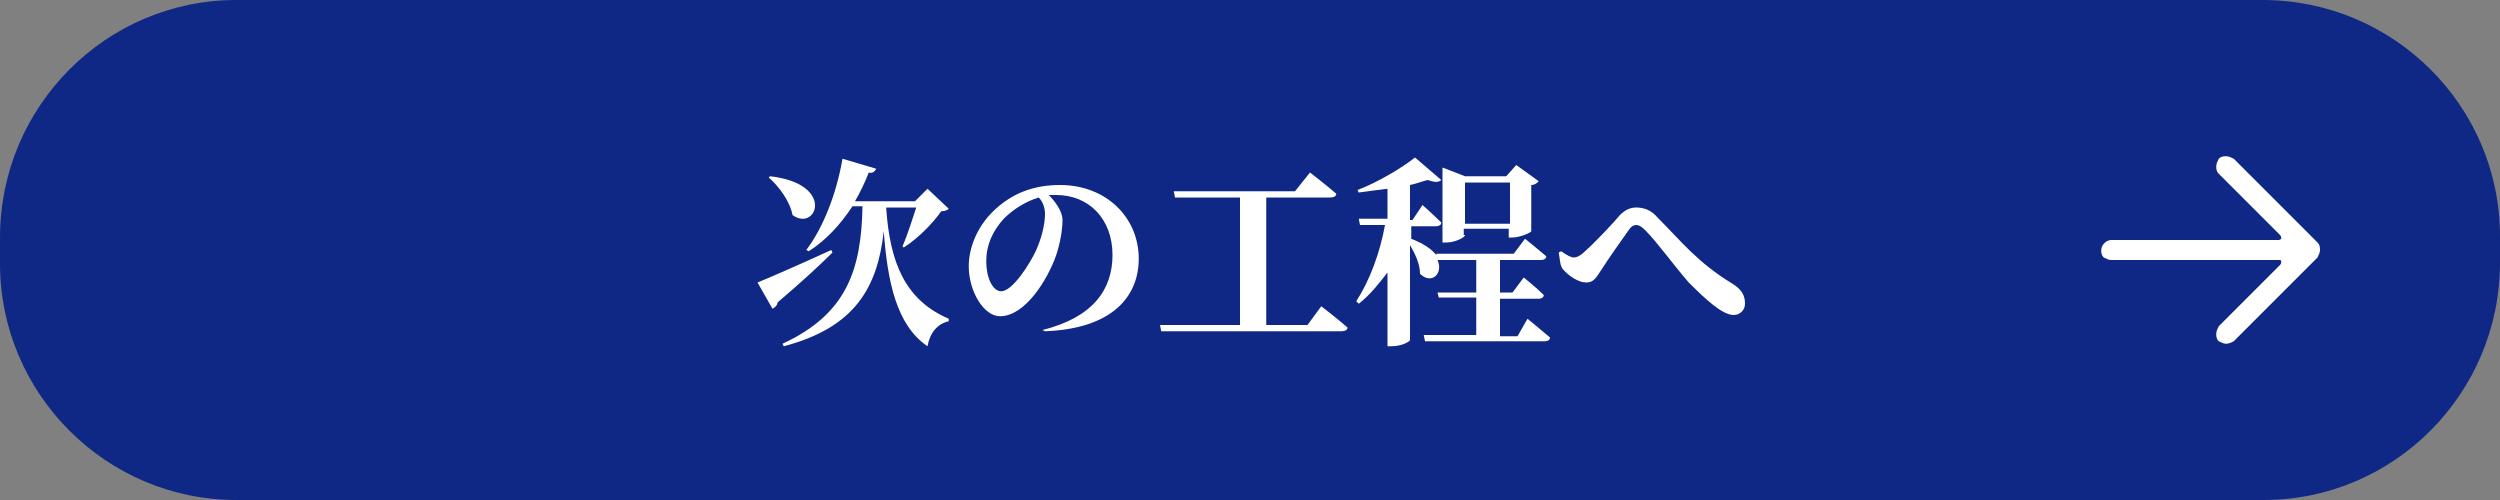
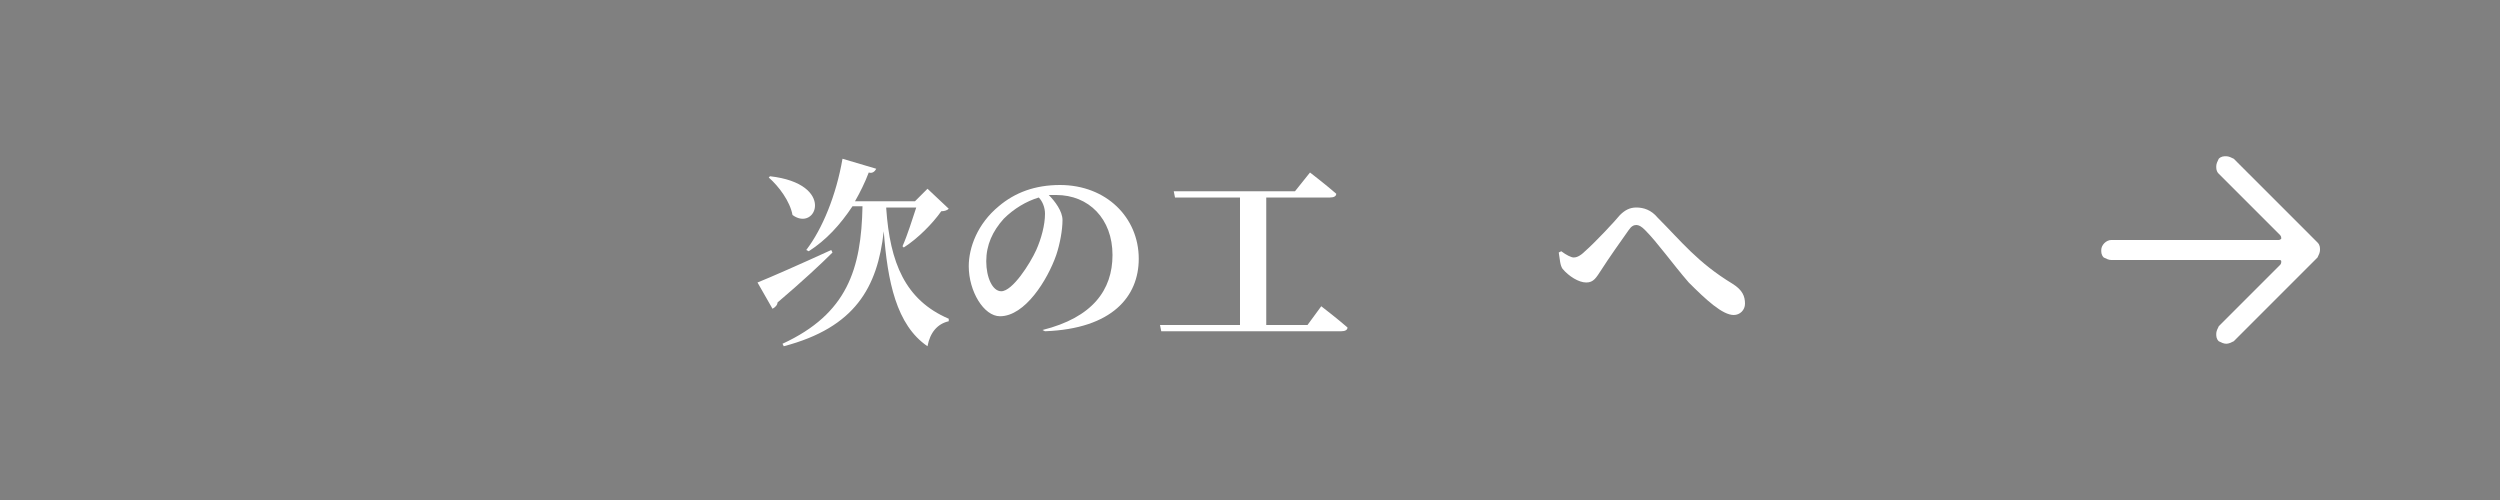
<svg xmlns="http://www.w3.org/2000/svg" version="1.1" id="レイヤー_1" x="0px" y="0px" viewBox="0 0 200 40" style="enable-background:new 0 0 200 40;" xml:space="preserve">
  <rect x="0" y="0" width="200" height="40" fill="#808080" stroke="none" />
  <style type="text/css">
	.st0{fill:#102885;}
	.st1{fill:#FFFFFF;}
</style>
  <g>
-     <path class="st0" d="M181.1,40H18.9C8.5,40,0,31.5,0,21.1l0-2.1C0,8.5,8.5,0,18.9,0l162.1,0C191.5,0,200,8.5,200,18.9v2.1   C200,31.5,191.5,40,181.1,40z" />
    <path class="st1" d="M66.6,20.2c-0.9,0.9-2.4,2.3-4.4,4c0,0.2-0.2,0.4-0.4,0.5l-1.2-2.1c1-0.4,3.5-1.5,5.9-2.6L66.6,20.2z    M61.6,14.1c5.3,0.6,3.7,4.5,1.8,3.1c-0.2-1.1-1.1-2.3-1.9-3L61.6,14.1z M70.9,16.7c0.3,4.3,1.5,7.3,5,8.8l0,0.2   c-0.9,0.2-1.5,0.9-1.7,2c-2.5-1.7-3.2-5.2-3.5-9.2c-0.5,4.5-2.3,7.7-8,9.2l-0.1-0.2c5.2-2.4,6.3-6,6.4-11h-0.8   c-1,1.5-2.1,2.7-3.5,3.6L64.5,20c1.3-1.7,2.4-4.4,2.9-7.3l2.7,0.8c-0.1,0.2-0.3,0.4-0.6,0.3c-0.3,0.8-0.7,1.6-1.1,2.3h4.8l1-1   l1.7,1.6c-0.1,0.1-0.3,0.2-0.6,0.2c-0.7,1-1.9,2.2-3,2.9l-0.1-0.1c0.4-0.9,0.8-2.2,1.1-3.1h-2.4L70.9,16.7L70.9,16.7z" />
    <path class="st1" d="M83.4,26.4c4-1,5.6-3.2,5.6-6c0-2.9-1.9-4.8-4.5-4.8c-0.2,0-0.4,0-0.6,0c0.5,0.5,1.1,1.3,1.1,2   c0,0.8-0.2,1.9-0.5,2.8c-0.7,2-2.5,4.9-4.5,4.9c-1.3,0-2.5-2-2.5-4c0-1.5,0.7-3.4,2.4-4.8c1.3-1.1,2.9-1.7,4.9-1.7   c3.7,0,6.3,2.6,6.3,5.9c0,3-2.1,5.6-7.5,5.8L83.4,26.4z M83.1,15.8c-1,0.3-2,0.9-2.8,1.7c-0.9,1-1.4,2.1-1.4,3.4   c0,1.3,0.5,2.4,1.2,2.4c0.9,0,2.3-2.2,2.8-3.3c0.4-0.9,0.7-2,0.7-2.9C83.6,16.6,83.4,16.1,83.1,15.8z" />
    <path class="st1" d="M105.7,24.5c0,0,1.3,1,2.1,1.7c0,0.2-0.2,0.3-0.5,0.3H92.9L92.8,26h6.4V15.8h-5.2l-0.1-0.5h9.7l1.2-1.5   c0,0,1.3,1,2.1,1.7c0,0.2-0.2,0.3-0.5,0.3h-5.1V26h3.3L105.7,24.5z" />
-     <path class="st1" d="M122.2,25.5c0,0,1.1,0.9,1.8,1.5c0,0.2-0.2,0.3-0.4,0.3h-9.6l-0.1-0.5h4.2v-3h-3l-0.1-0.4h3.1v-2.6H115   c0.5,1.1-0.5,2-1.4,1.1c0-0.8-0.4-1.6-0.8-2.3v7.6c0,0.1-0.6,0.5-1.5,0.5H111v-5.9c-0.7,0.9-1.4,1.8-2.3,2.5l-0.2-0.2   c1.1-1.7,1.9-3.9,2.3-6.1h-2l-0.1-0.5h2.3v-2.4c-0.8,0.1-1.6,0.2-2.3,0.3l-0.1-0.2c1.6-0.6,3.6-1.8,4.6-2.6l2.1,1.8   c-0.2,0.2-0.5,0.2-1.1,0c-0.4,0.1-0.9,0.3-1.4,0.4v2.8h0.2l0.8-1.2c0,0,0.9,0.8,1.5,1.4c0,0.2-0.2,0.3-0.4,0.3h-2v1   c1,0.4,1.6,0.8,2,1.3l0-0.1h6.2l0.9-1.2c0,0,1,0.8,1.7,1.4c0,0.2-0.2,0.3-0.4,0.3h-3.3v2.6h1l0.9-1.2c0,0,1,0.8,1.6,1.4   c0,0.2-0.2,0.3-0.4,0.3h-3.1v3h1.4L122.2,25.5z M117.2,18.8c0,0.2-0.8,0.6-1.5,0.6h-0.3v-6l1.8,0.7h3.3l0.8-0.9l1.8,1.3   c-0.1,0.1-0.3,0.3-0.6,0.3v3.7c0,0.1-0.9,0.5-1.5,0.5h-0.3v-0.7h-3.6V18.8z M117.2,14.6v3.3h3.6v-3.3H117.2z" />
    <path class="st1" d="M124.7,20.2l0.2-0.1c0.4,0.3,0.8,0.5,1,0.5c0.2,0,0.5-0.1,0.9-0.5c0.8-0.7,2.3-2.3,2.8-2.9   c0.4-0.4,0.8-0.6,1.3-0.6c0.6,0,1.2,0.2,1.7,0.8c1.9,1.9,3.2,3.6,6,5.3c0.8,0.5,1,1,1,1.6c0,0.5-0.4,0.9-0.9,0.9   c-0.9,0-2.2-1.2-3.6-2.6c-1.3-1.5-2.5-3.2-3.5-4.2c-0.3-0.3-0.5-0.4-0.7-0.4c-0.2,0-0.4,0.1-0.6,0.4c-0.5,0.7-1.7,2.4-2.2,3.2   c-0.4,0.6-0.6,1-1.2,1c-0.6,0-1.4-0.5-1.9-1.1C124.8,21.2,124.8,20.8,124.7,20.2z" />
    <path class="st1" d="M178.1,27.5c-0.2,0-0.4-0.1-0.6-0.2c-0.2-0.2-0.2-0.4-0.2-0.6s0.1-0.4,0.2-0.6l4.9-4.9   c0.1-0.1,0.1-0.2,0.1-0.3c0-0.1-0.1-0.1-0.2-0.1h-13.4c-0.2,0-0.4-0.1-0.6-0.2c-0.2-0.2-0.2-0.4-0.2-0.6c0-0.4,0.4-0.8,0.8-0.8   h13.4c0.1,0,0.2-0.1,0.2-0.1c0-0.1,0-0.2-0.1-0.3l-4.9-4.9c-0.2-0.2-0.2-0.4-0.2-0.6s0.1-0.4,0.2-0.6c0.2-0.2,0.4-0.2,0.6-0.2   c0.2,0,0.4,0.1,0.6,0.2l6.7,6.7c0.2,0.2,0.2,0.4,0.2,0.6s-0.1,0.4-0.2,0.6l-6.7,6.7C178.5,27.4,178.3,27.5,178.1,27.5L178.1,27.5z" />
  </g>
</svg>